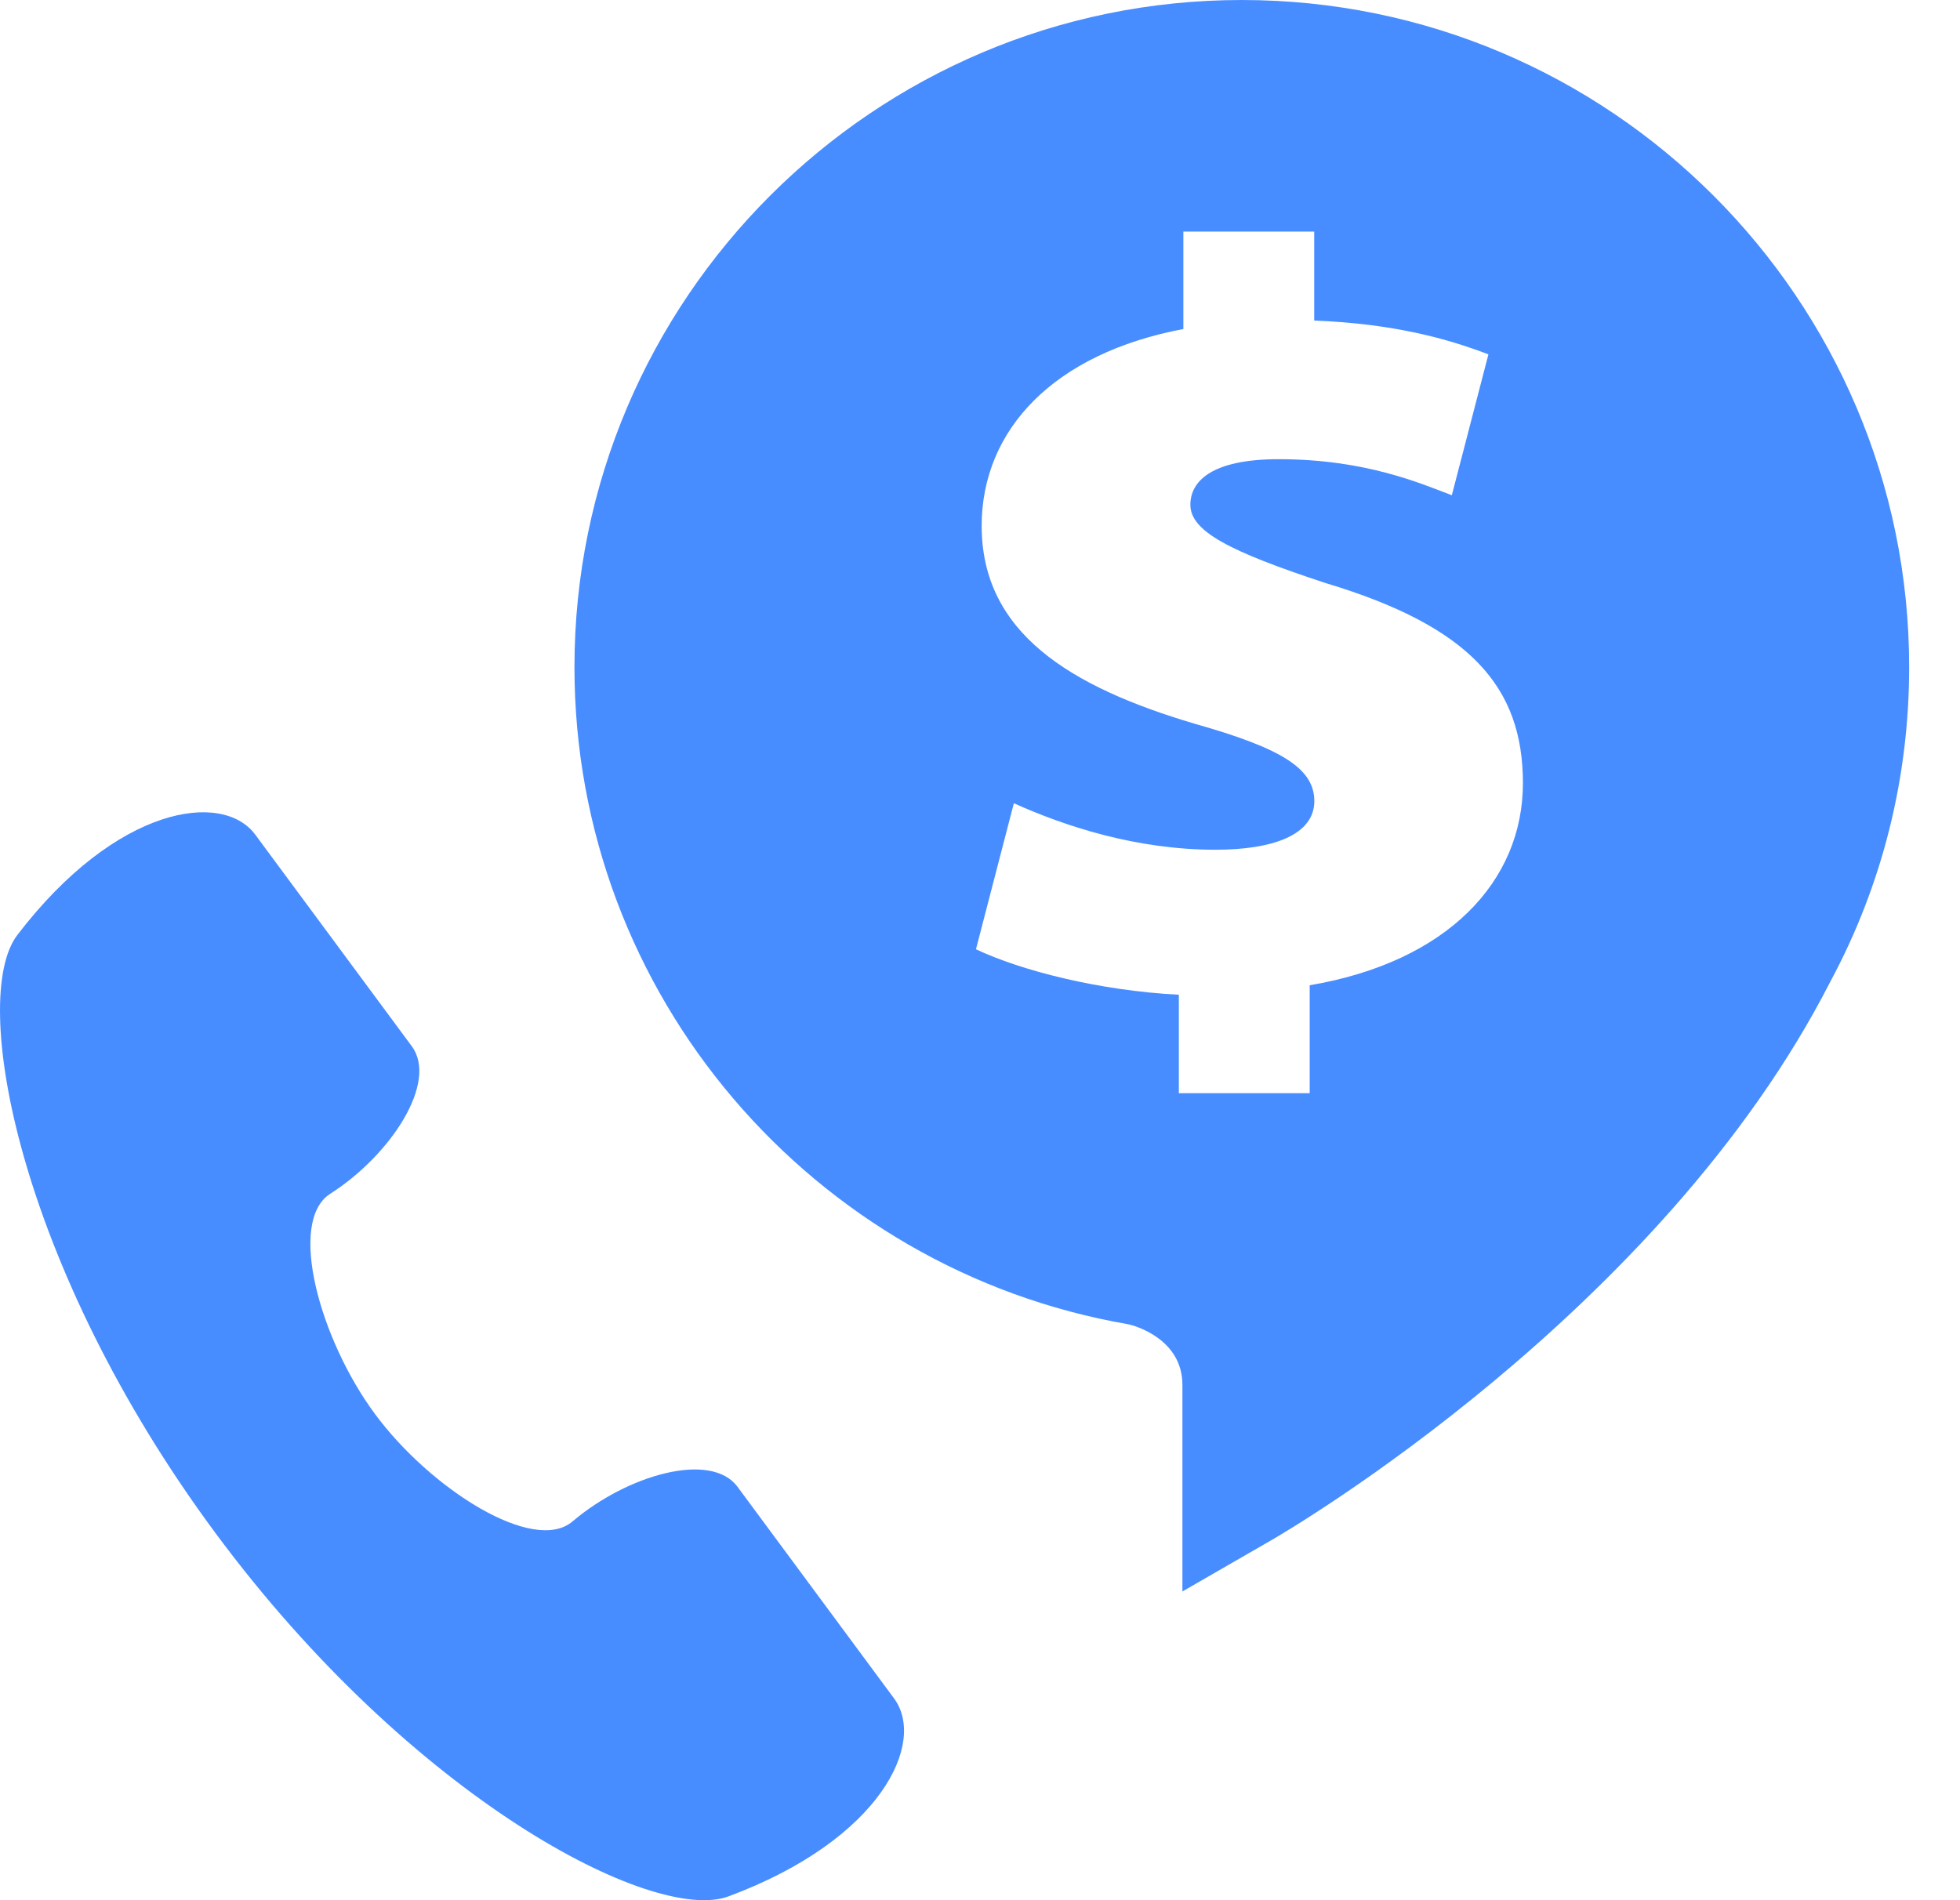
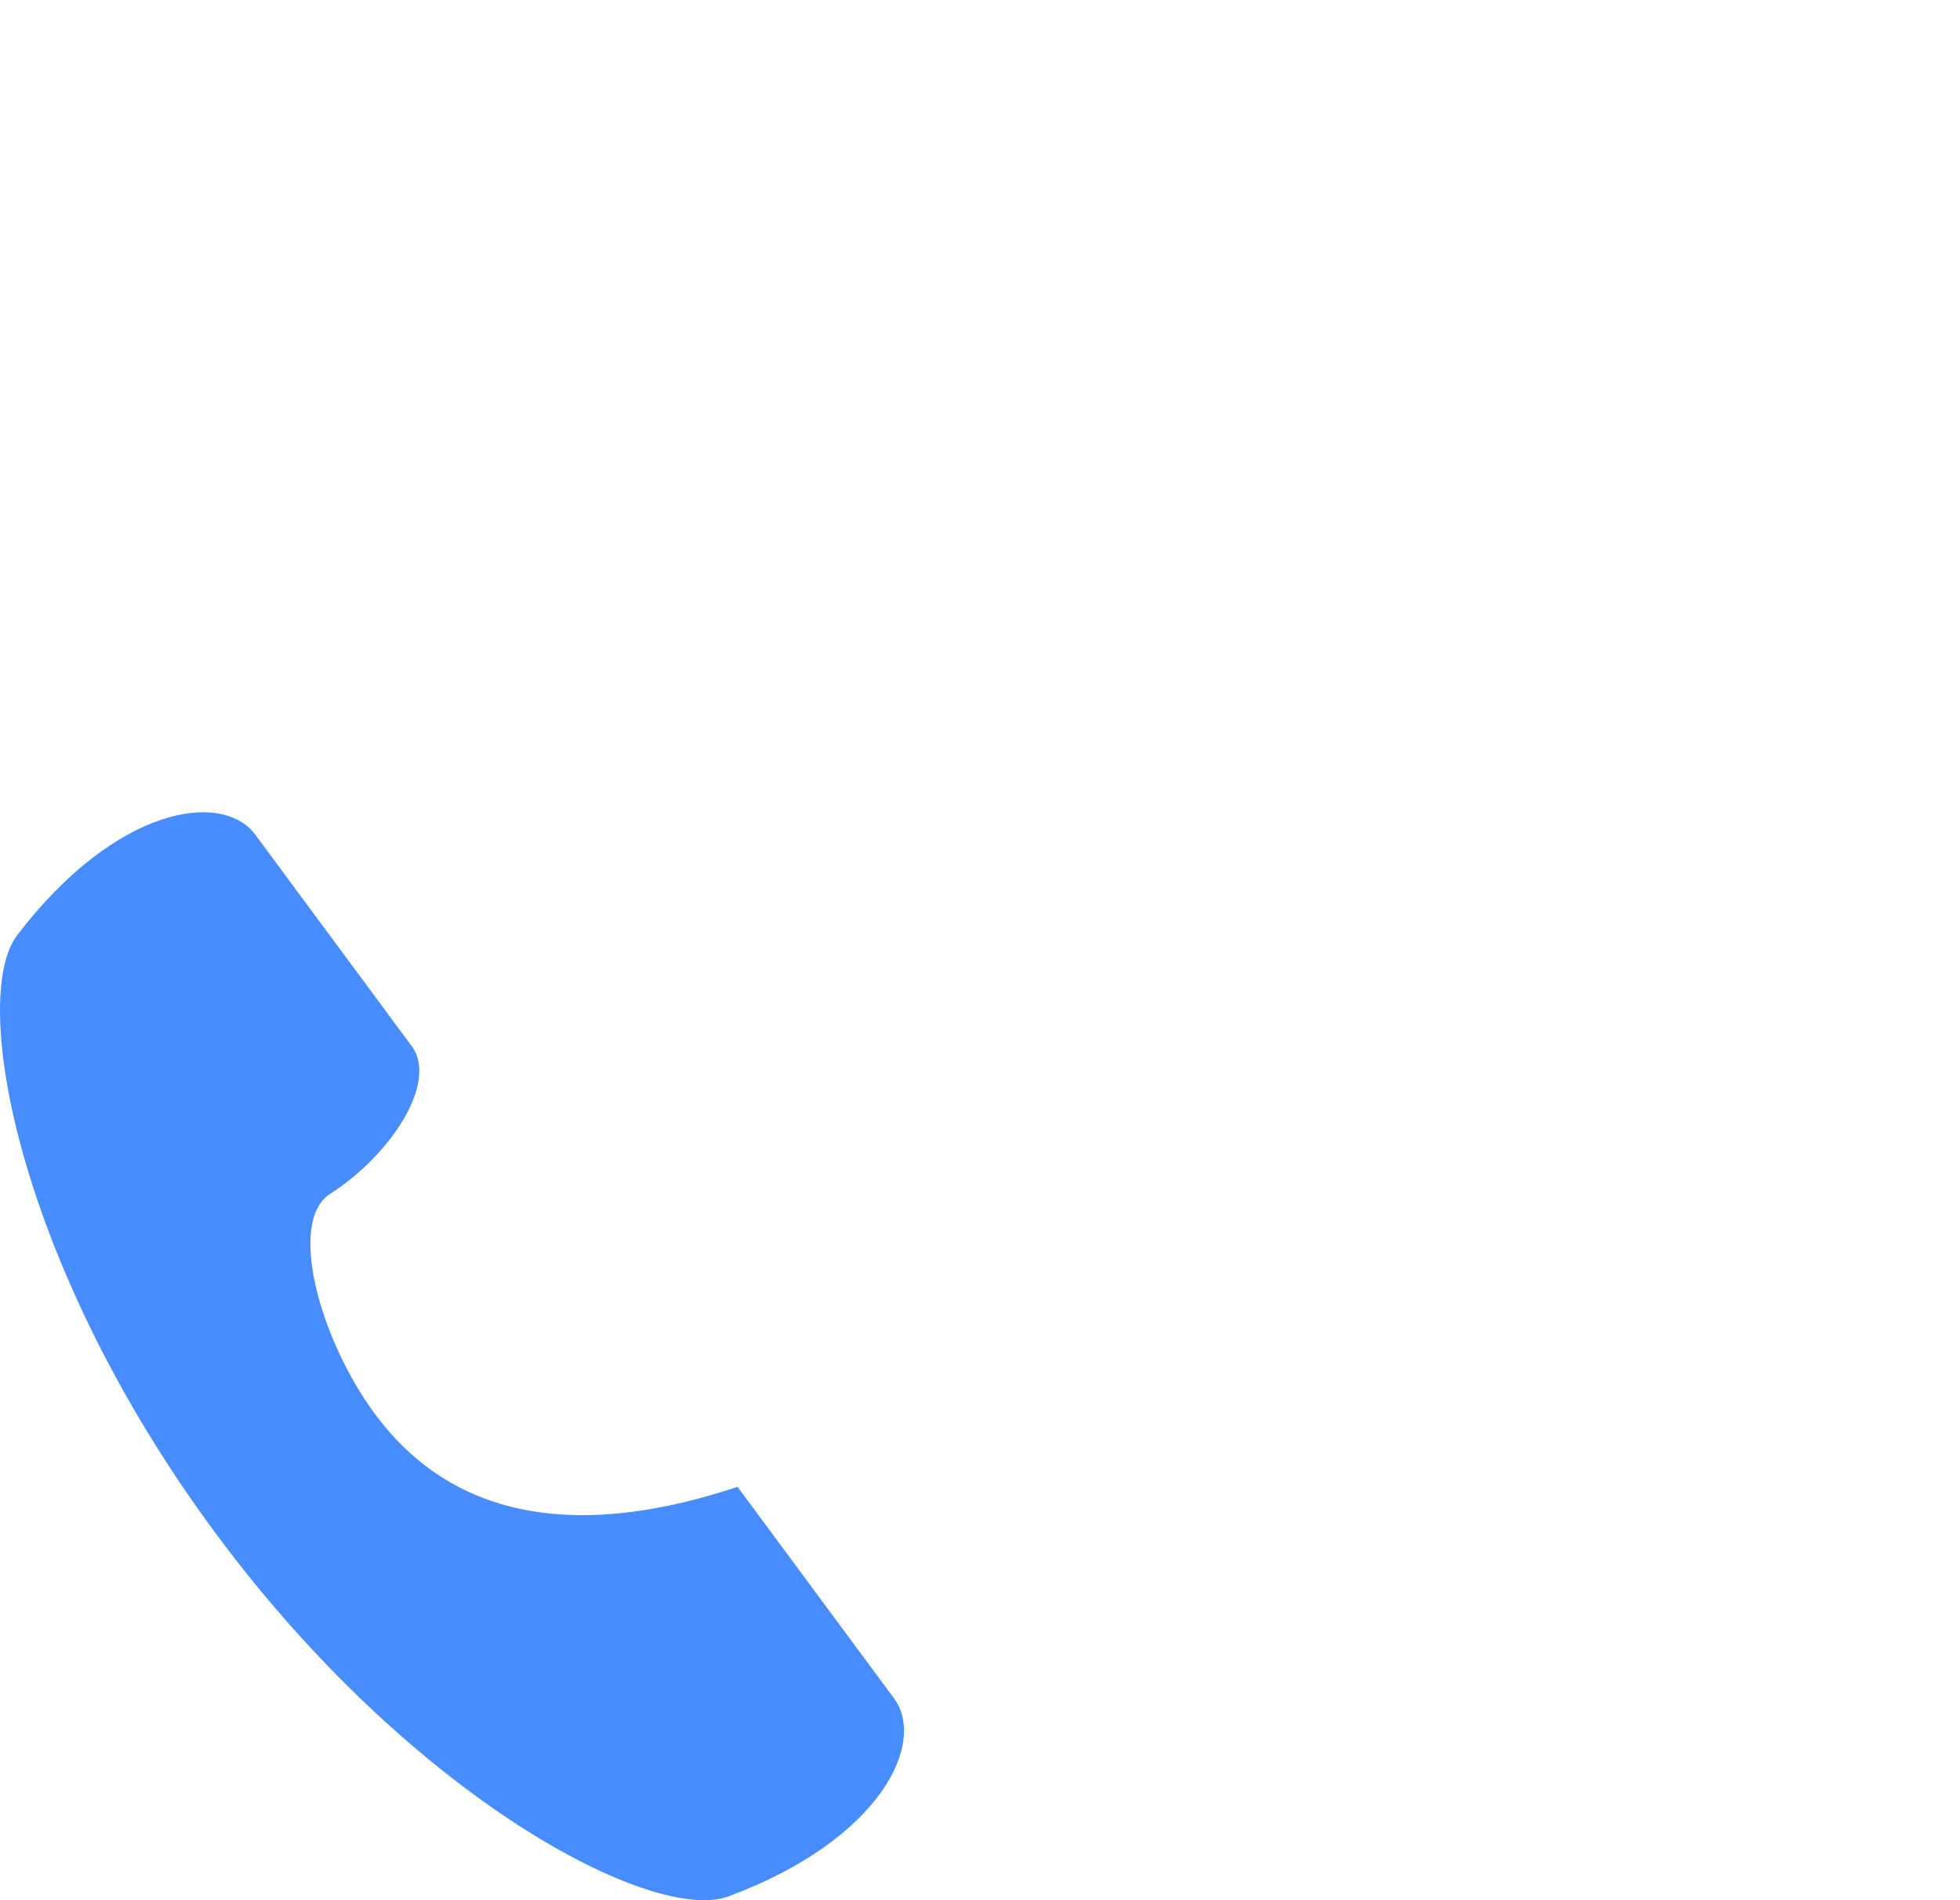
<svg xmlns="http://www.w3.org/2000/svg" width="33" height="32" viewBox="0 0 33 32" fill="none">
-   <path d="M0.293 15.744C-0.523 16.81 0.298 21.314 3.62 25.807C6.941 30.298 11.007 32.404 12.265 31.936C14.837 30.98 15.602 29.344 15.053 28.602C14.125 27.347 13.844 26.966 12.418 25.039C11.971 24.434 10.564 24.836 9.64 25.621C8.983 26.181 7.243 25.07 6.314 23.813C5.385 22.558 4.833 20.568 5.561 20.103C6.583 19.45 7.38 18.224 6.933 17.619C5.508 15.691 5.226 15.31 4.298 14.056C3.749 13.313 1.96 13.566 0.293 15.744Z" fill="#488DFF" />
-   <path d="M20.908 0C14.713 0 9.672 5.04 9.672 11.235C9.672 16.772 13.699 21.381 18.979 22.298C19.11 22.32 19.908 22.552 19.908 23.322C19.908 23.917 19.908 26.801 19.908 26.801L21.408 25.936C21.69 25.774 27.977 22.092 30.819 16.527C31.688 14.909 32.144 13.108 32.144 11.234C32.144 5.04 27.104 0 20.908 0ZM22.051 16.592V18.41H19.848V16.752C18.498 16.682 17.186 16.343 16.432 15.986L17.07 13.527C17.939 13.918 19.135 14.31 20.466 14.31C21.432 14.31 22.129 14.06 22.129 13.49C22.128 12.937 21.567 12.599 20.118 12.189C18.015 11.566 16.529 10.656 16.528 8.856C16.529 7.234 17.745 5.951 19.924 5.541V3.9H22.127V5.398C23.459 5.451 24.365 5.701 25.06 5.968L24.444 8.34C23.923 8.144 22.996 7.733 21.529 7.733C20.39 7.733 20.042 8.11 20.042 8.501C20.042 8.946 20.699 9.286 22.319 9.819C24.752 10.55 25.641 11.567 25.641 13.188C25.641 14.845 24.367 16.2 22.051 16.592Z" fill="#488DFF" />
+   <path d="M0.293 15.744C-0.523 16.81 0.298 21.314 3.62 25.807C6.941 30.298 11.007 32.404 12.265 31.936C14.837 30.98 15.602 29.344 15.053 28.602C14.125 27.347 13.844 26.966 12.418 25.039C8.983 26.181 7.243 25.07 6.314 23.813C5.385 22.558 4.833 20.568 5.561 20.103C6.583 19.45 7.38 18.224 6.933 17.619C5.508 15.691 5.226 15.31 4.298 14.056C3.749 13.313 1.96 13.566 0.293 15.744Z" fill="#488DFF" />
</svg>